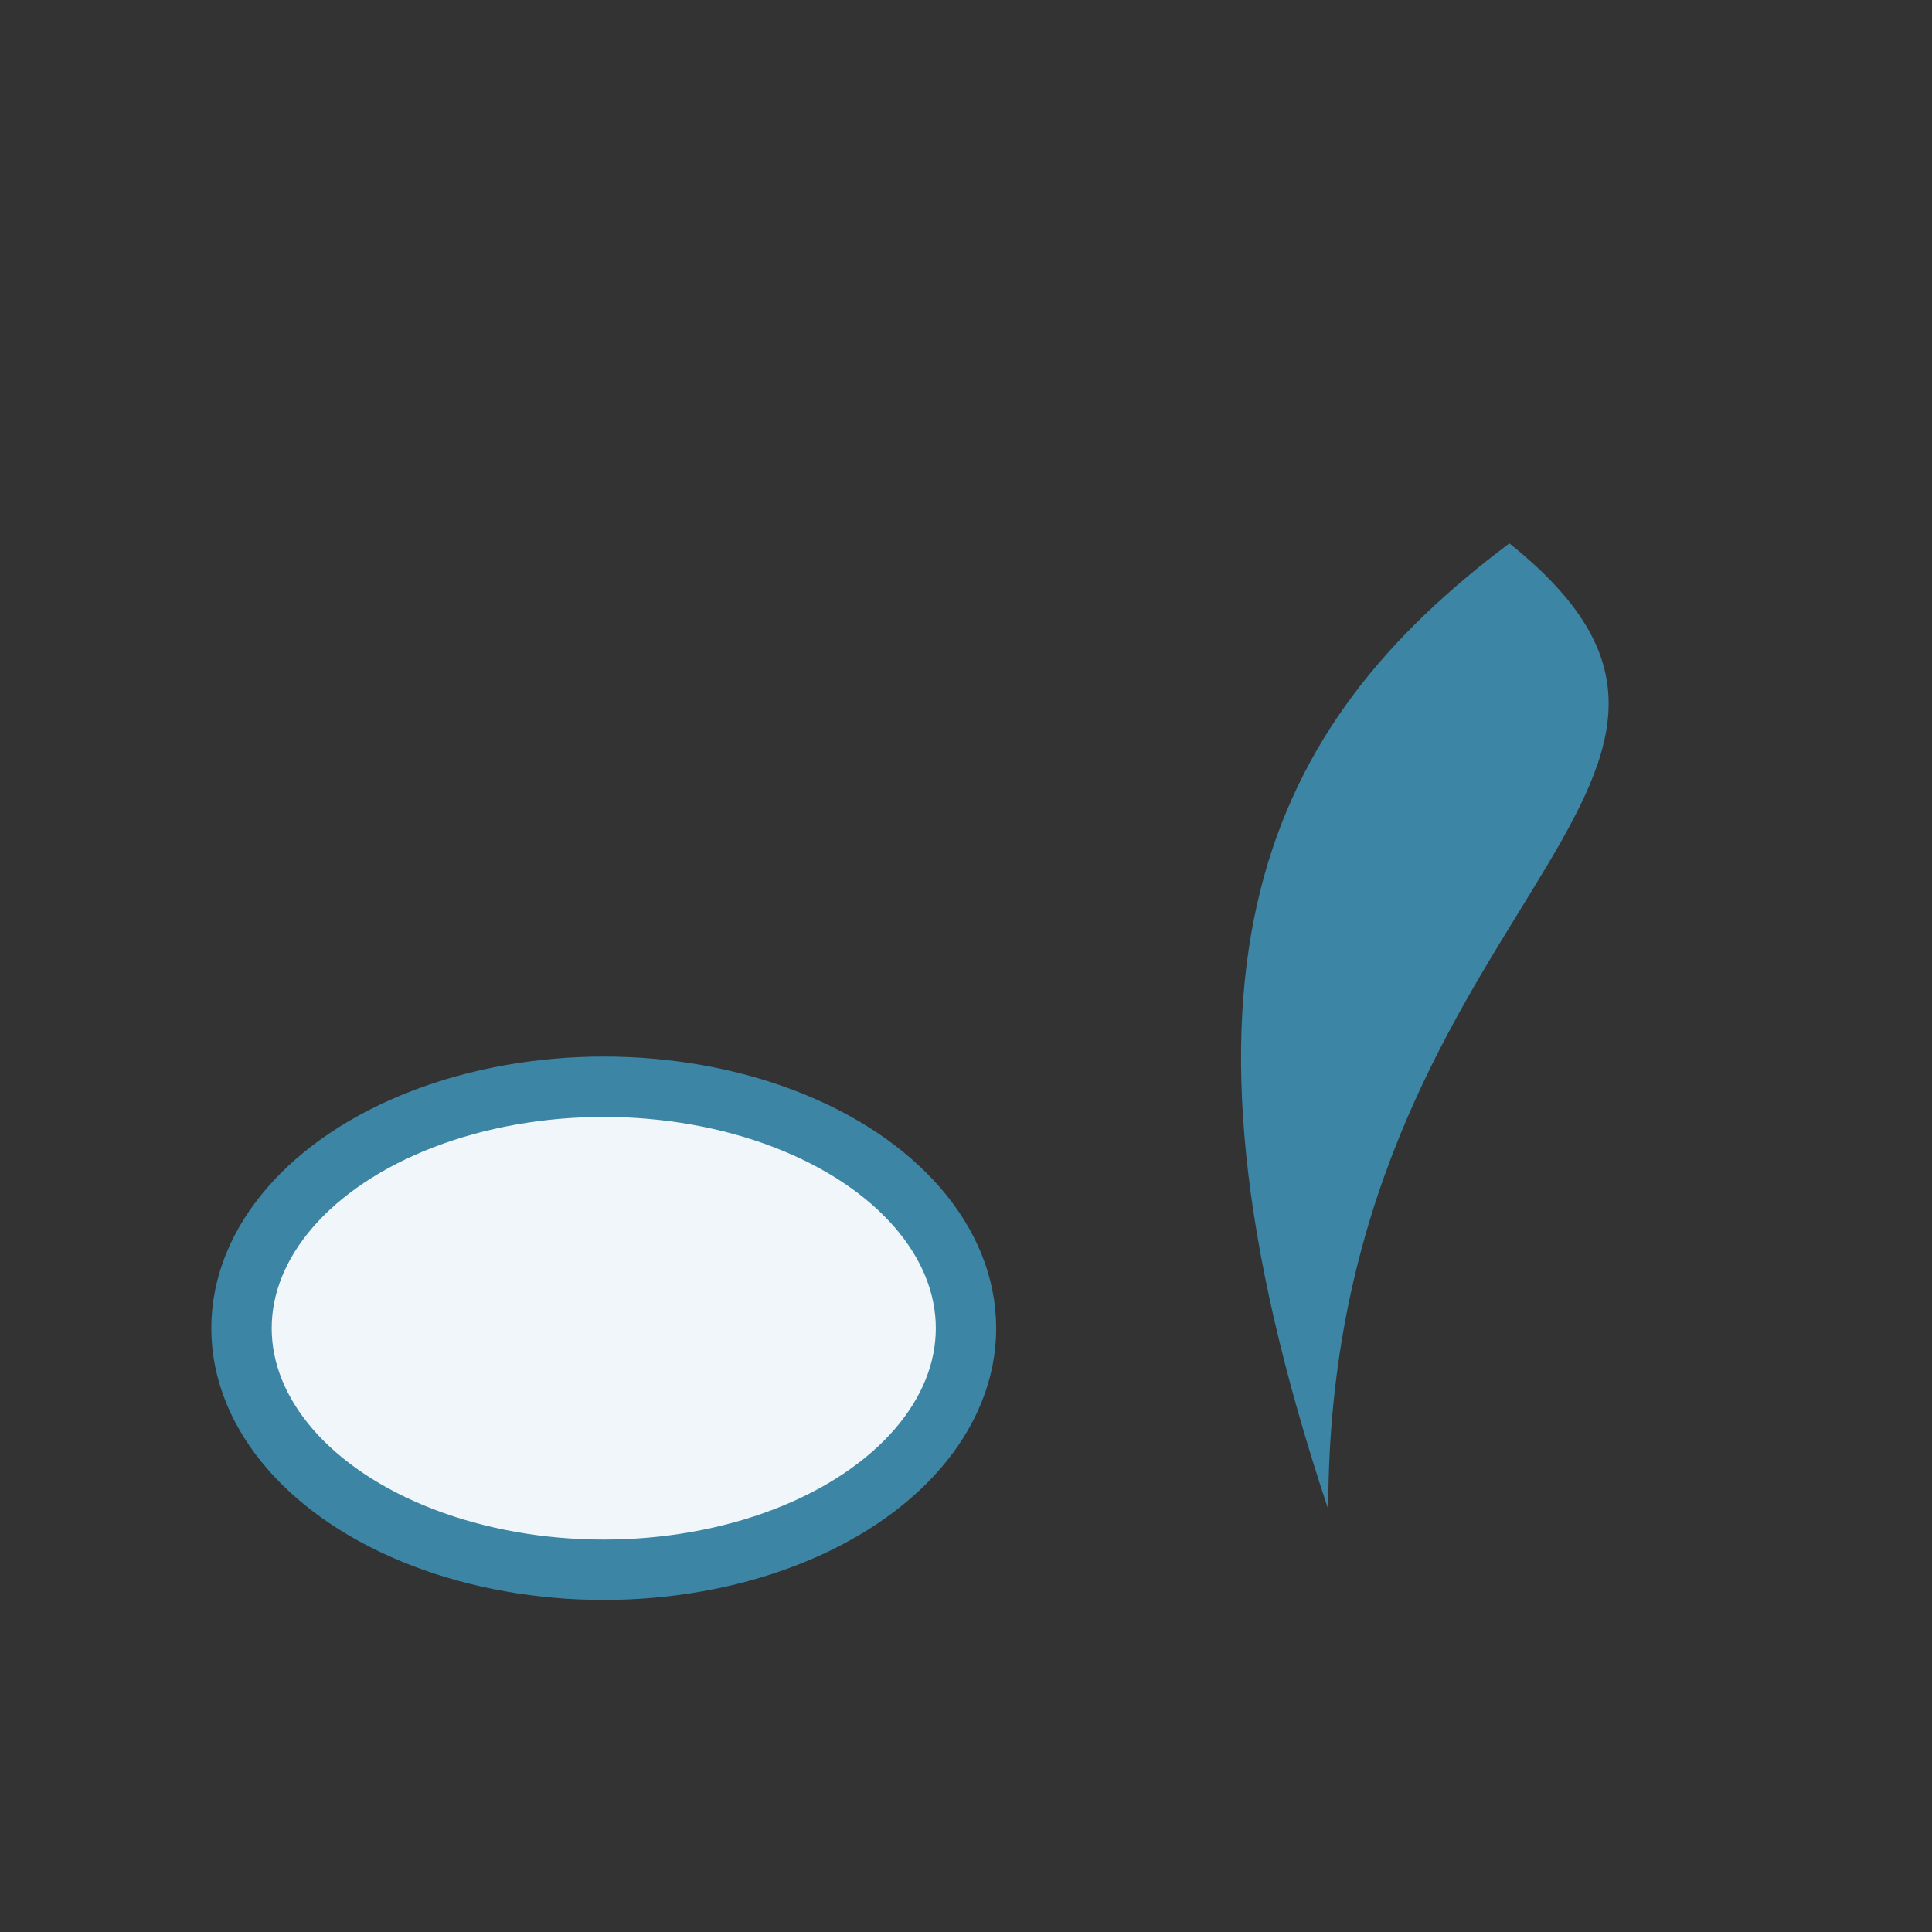
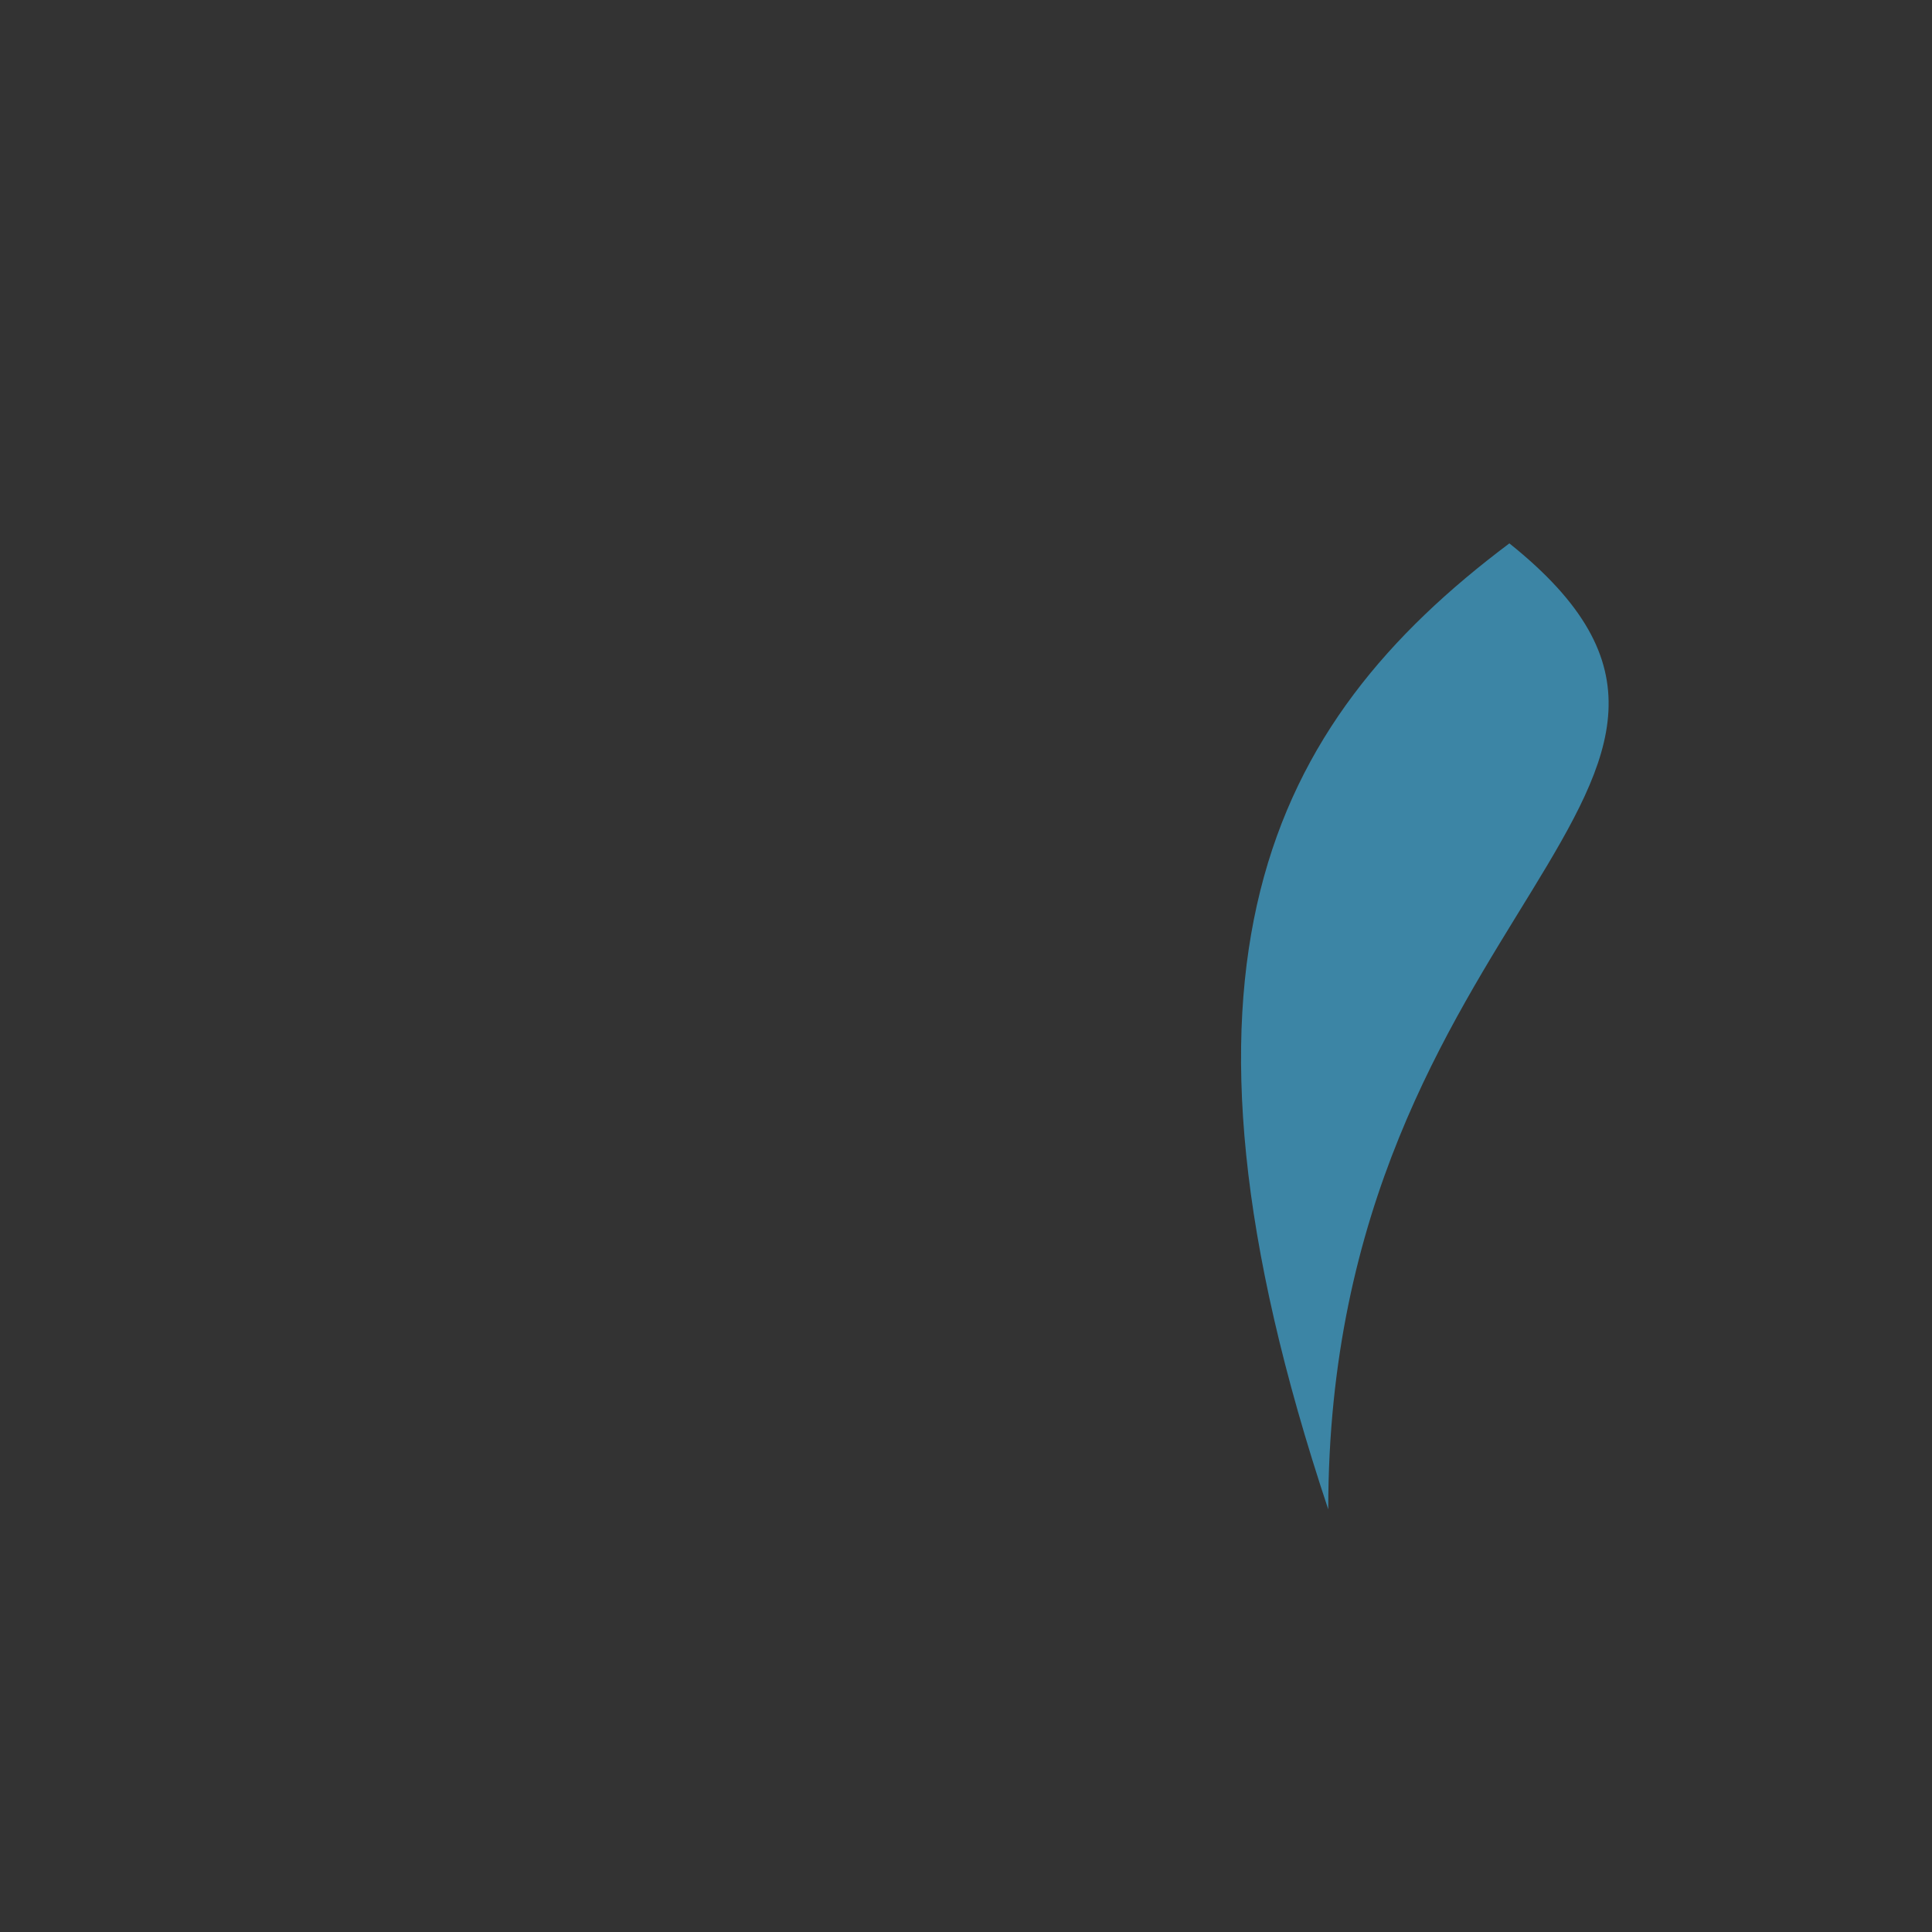
<svg xmlns="http://www.w3.org/2000/svg" width="32" height="32" viewBox="0 0 32 32">
  <rect x="0" y="0" width="32" height="32" fill="#333333" stroke="none" />
-   <ellipse cx="10" cy="22" rx="6" ry="4" fill="#F1F6FA" stroke="#3C85A5" />
  <path d="M22 25C22 15 30 13 25 9c-4 3-6 7-3 16z" fill="#3C85A5" />
</svg>